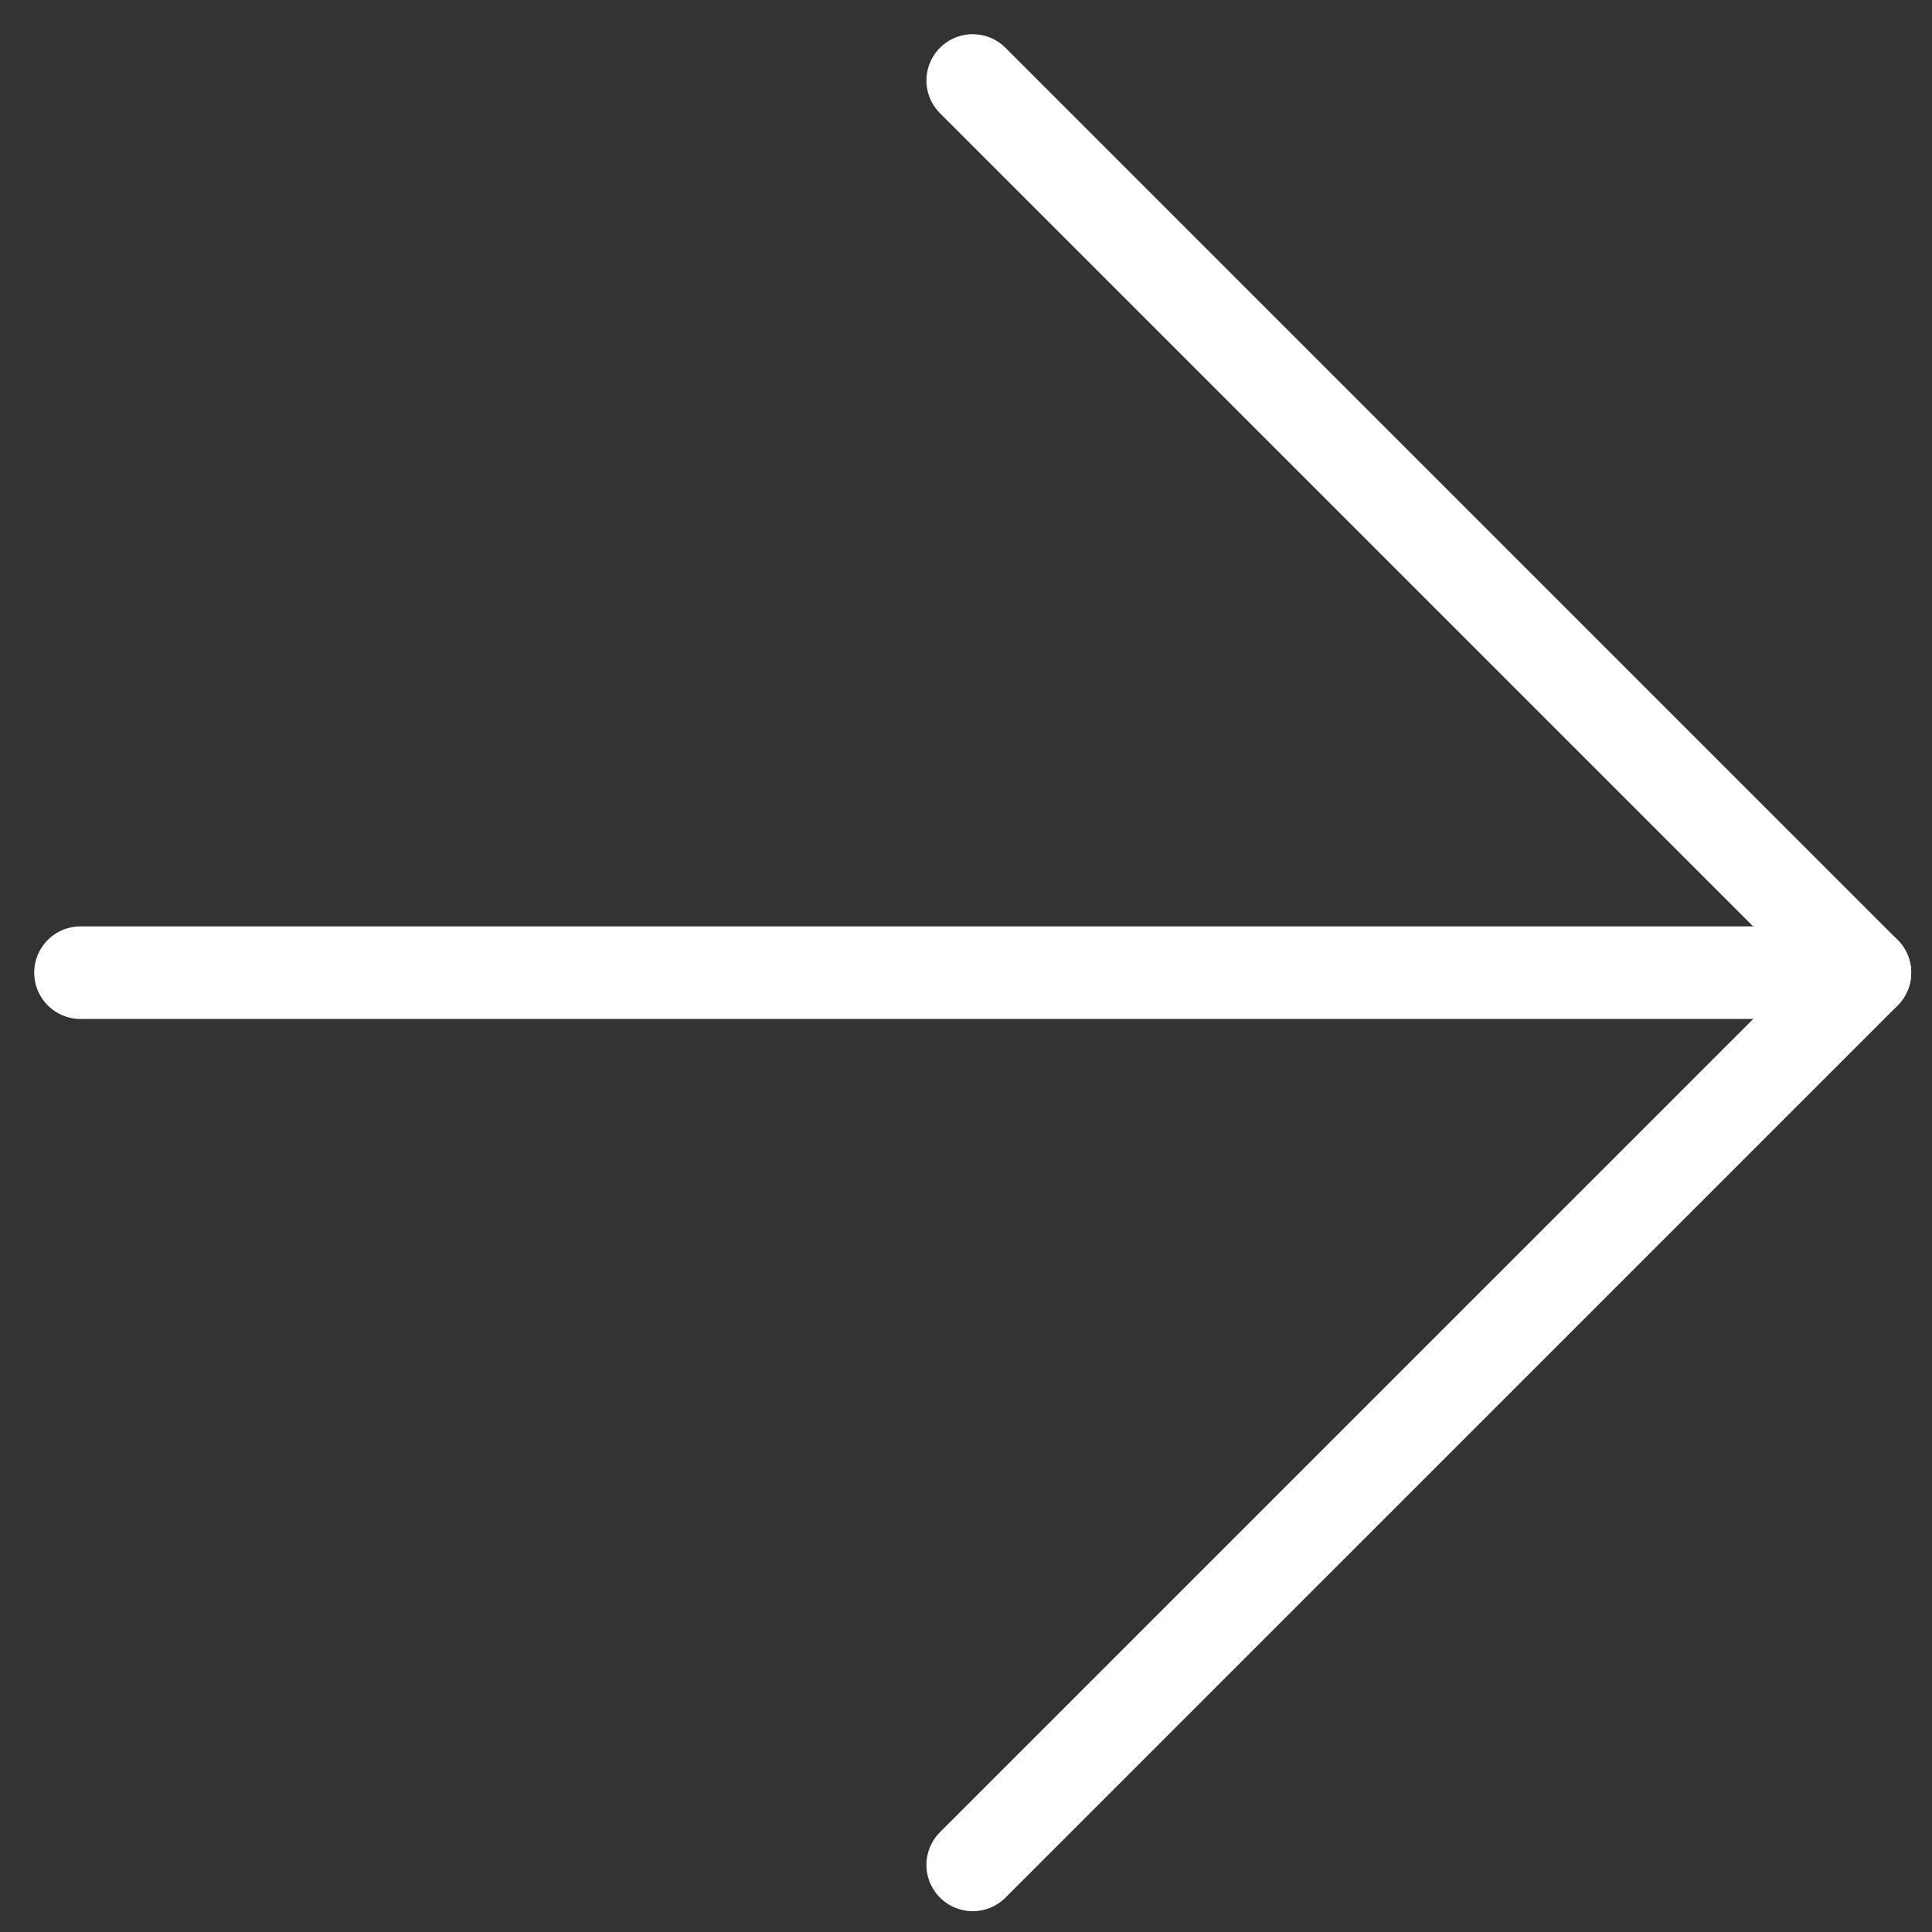
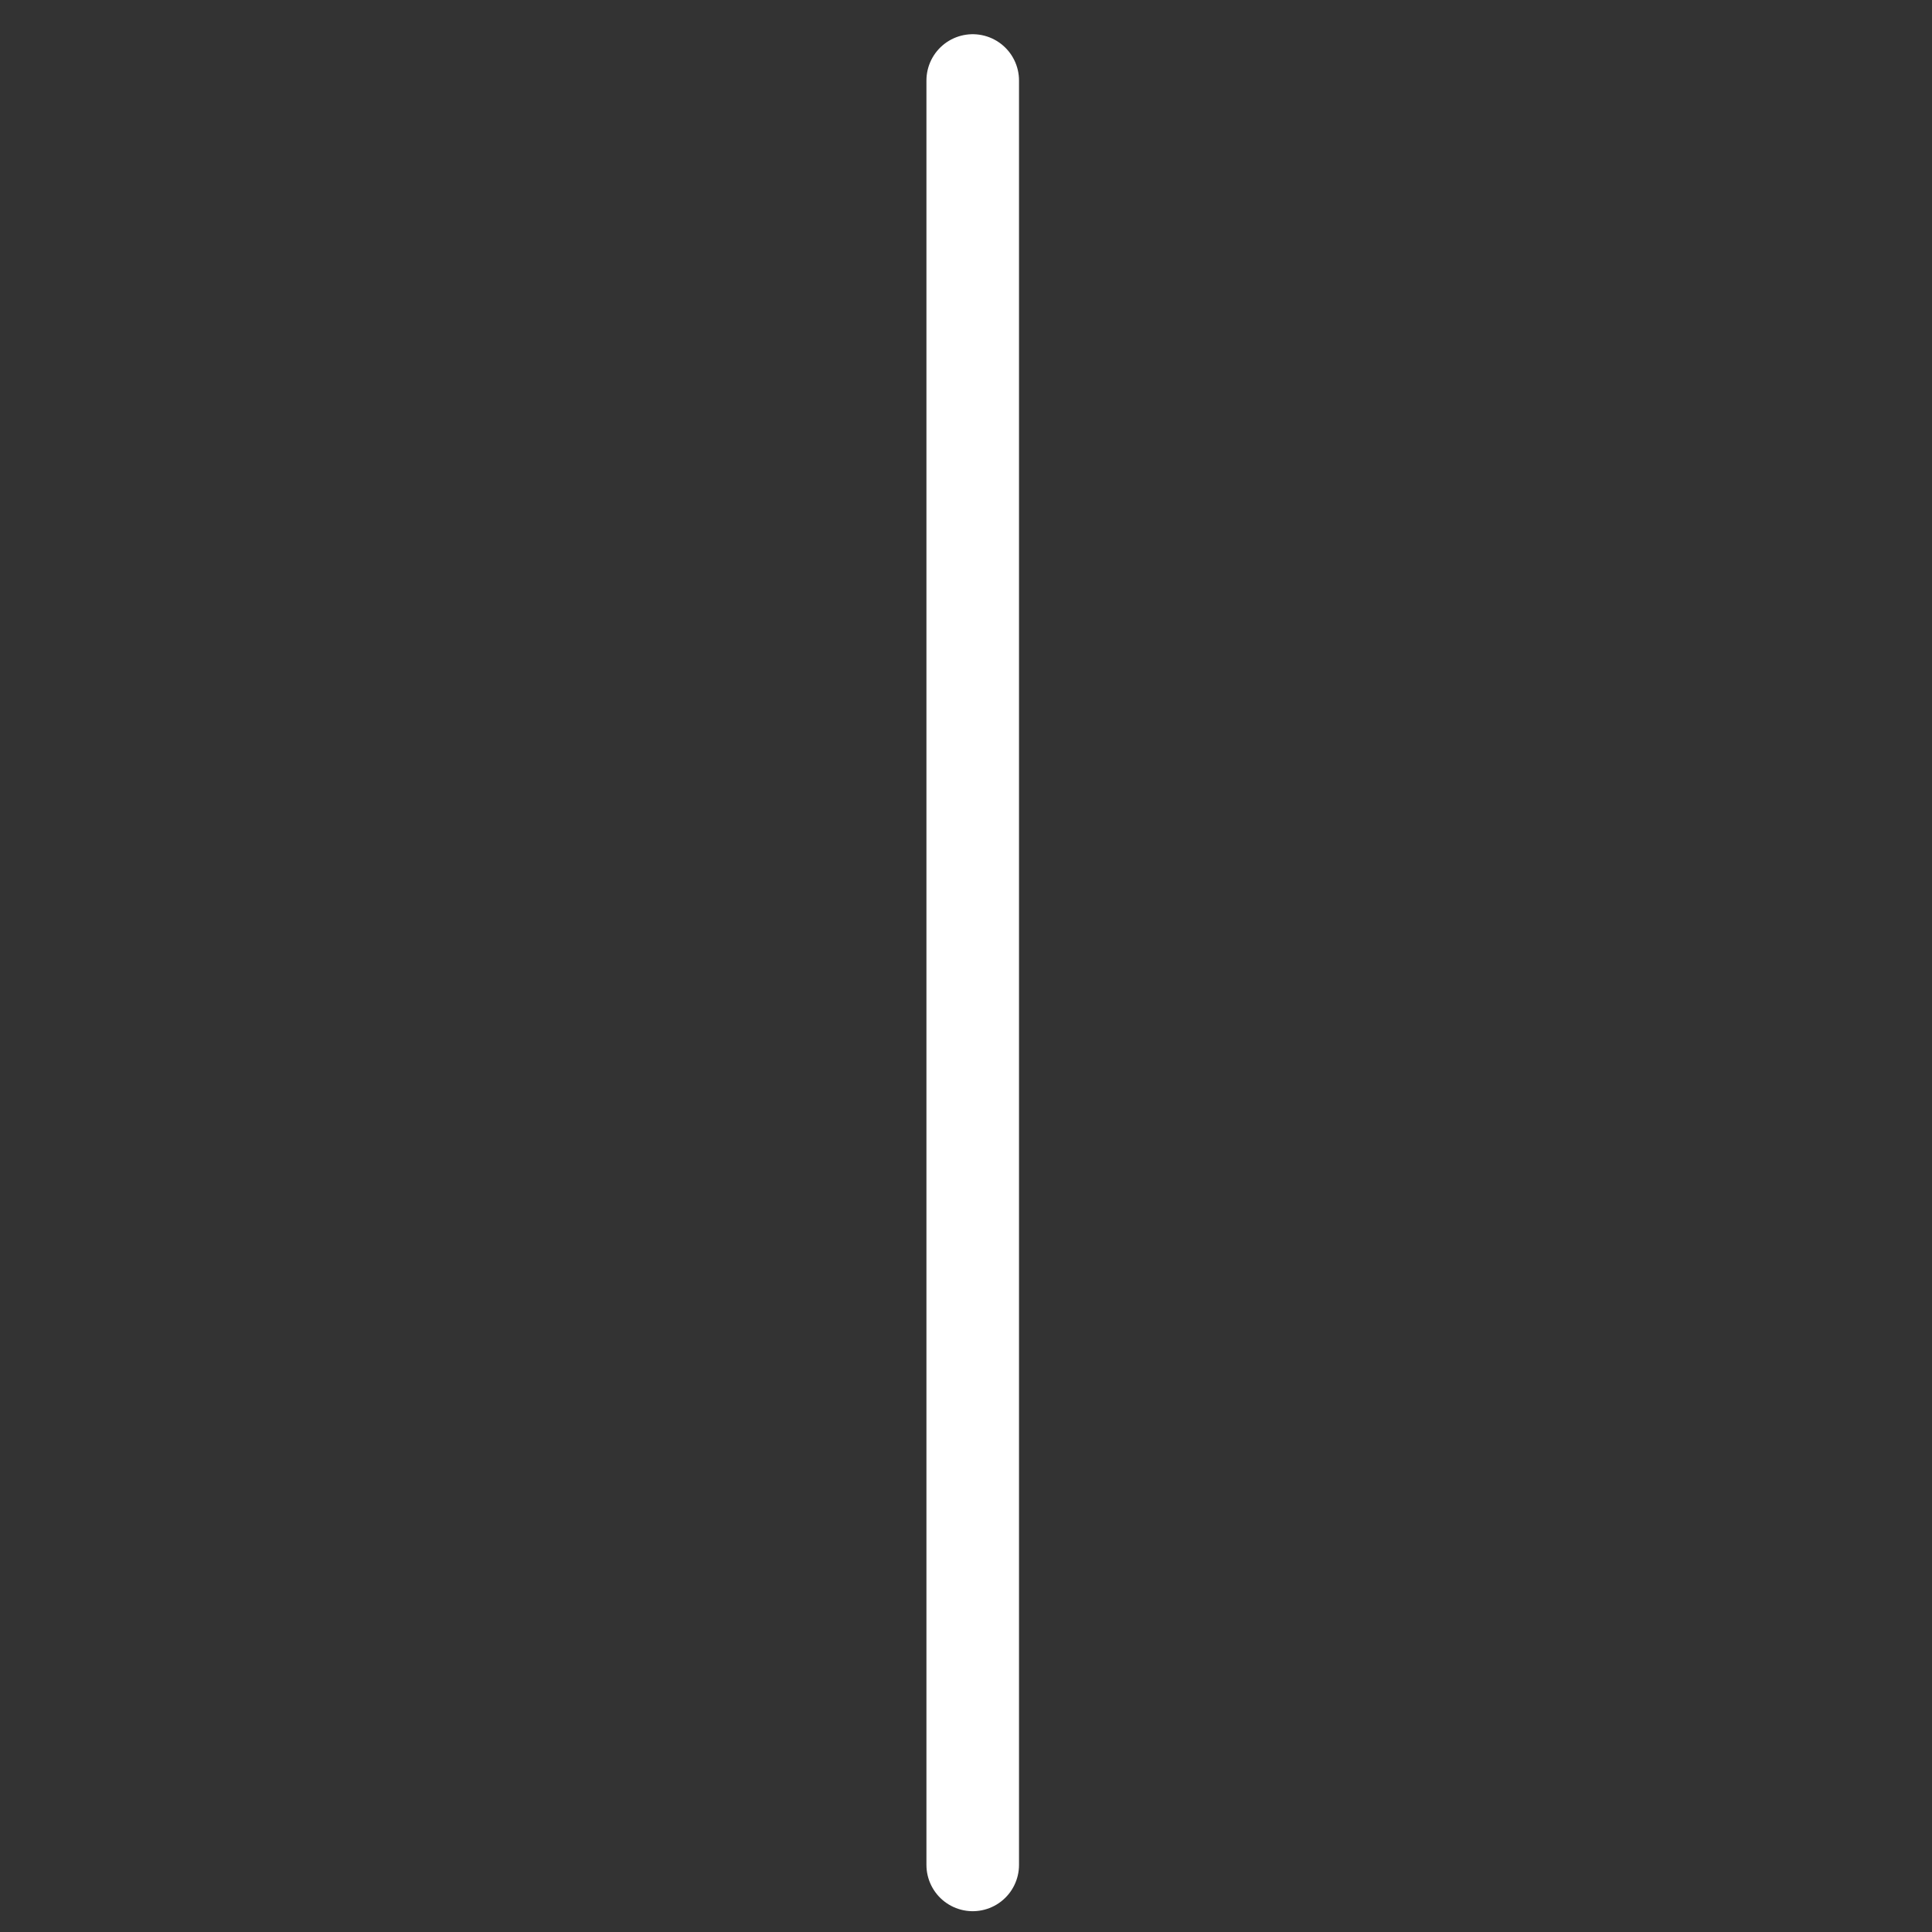
<svg xmlns="http://www.w3.org/2000/svg" width="48" height="48" viewBox="0 0 48 48" fill="none">
  <rect x="0" y="0" width="48" height="48" fill="#333333" stroke="none" />
-   <path d="M2 24.166H46.333" stroke="white" stroke-width="2.3" stroke-linecap="round" stroke-linejoin="round" />
-   <path d="M24.167 2L46.334 24.167L24.167 46.333" stroke="white" stroke-width="2.3" stroke-linecap="round" stroke-linejoin="round" />
+   <path d="M24.167 2L24.167 46.333" stroke="white" stroke-width="2.3" stroke-linecap="round" stroke-linejoin="round" />
</svg>